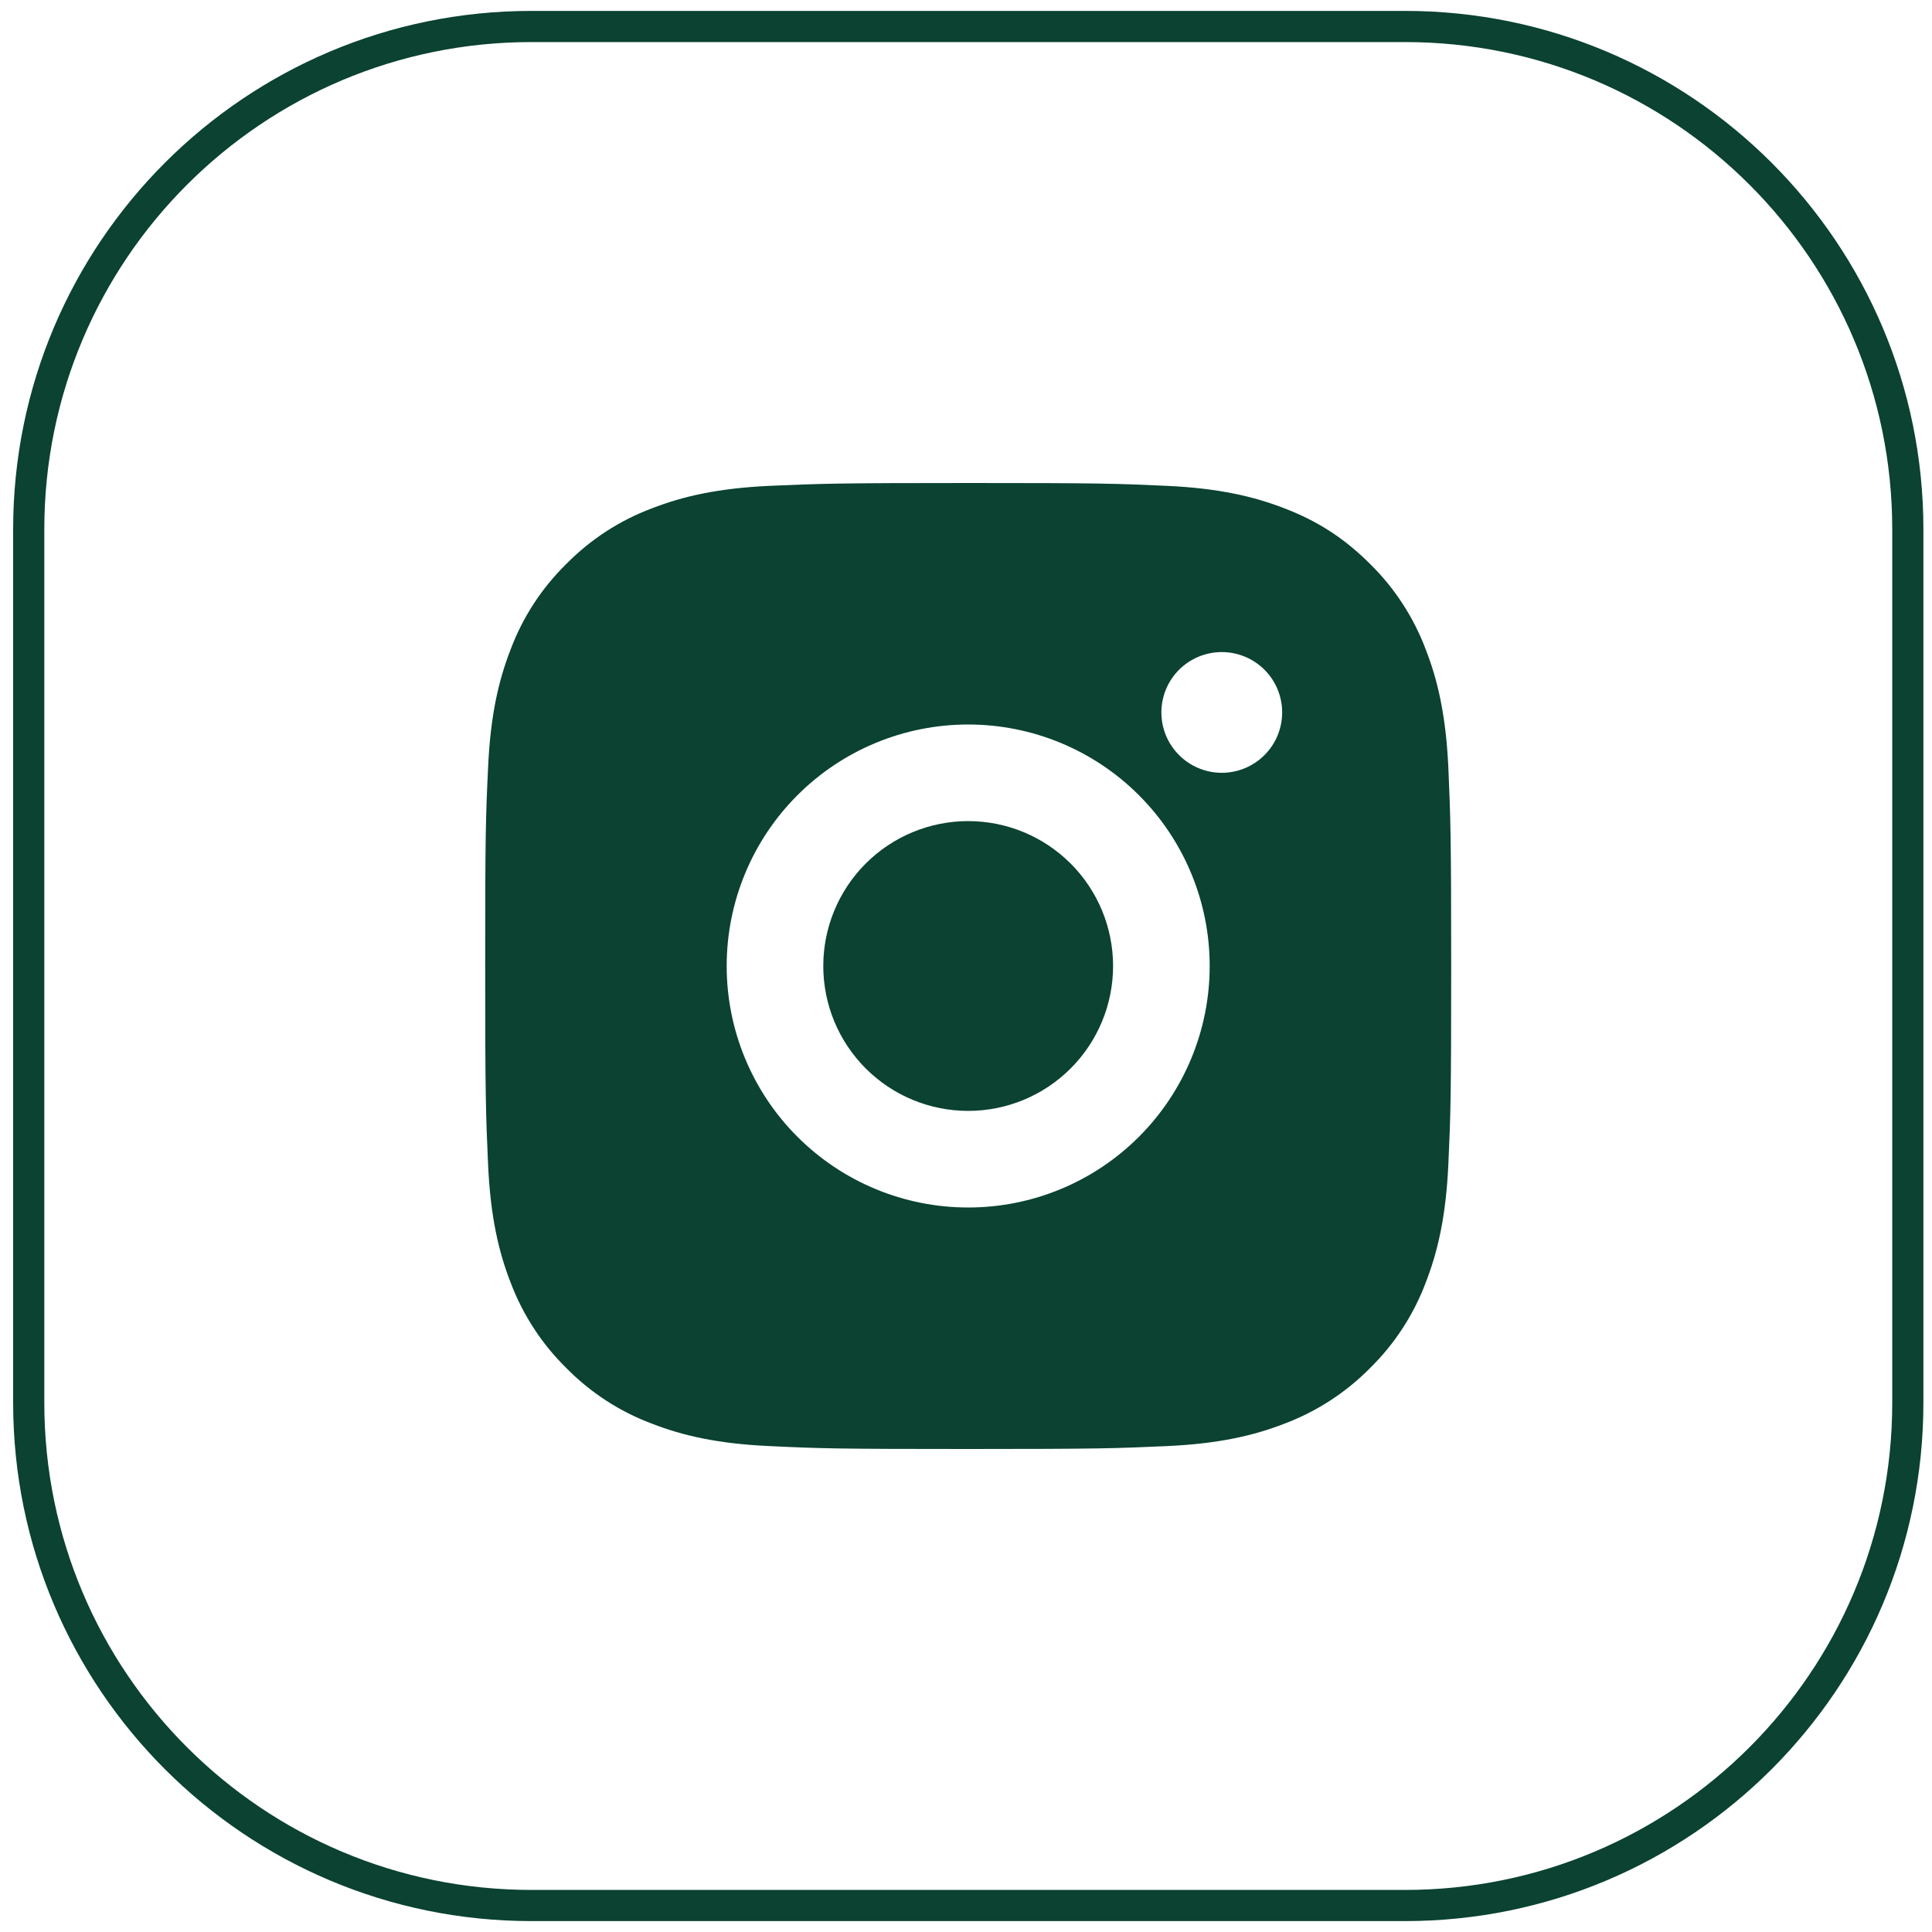
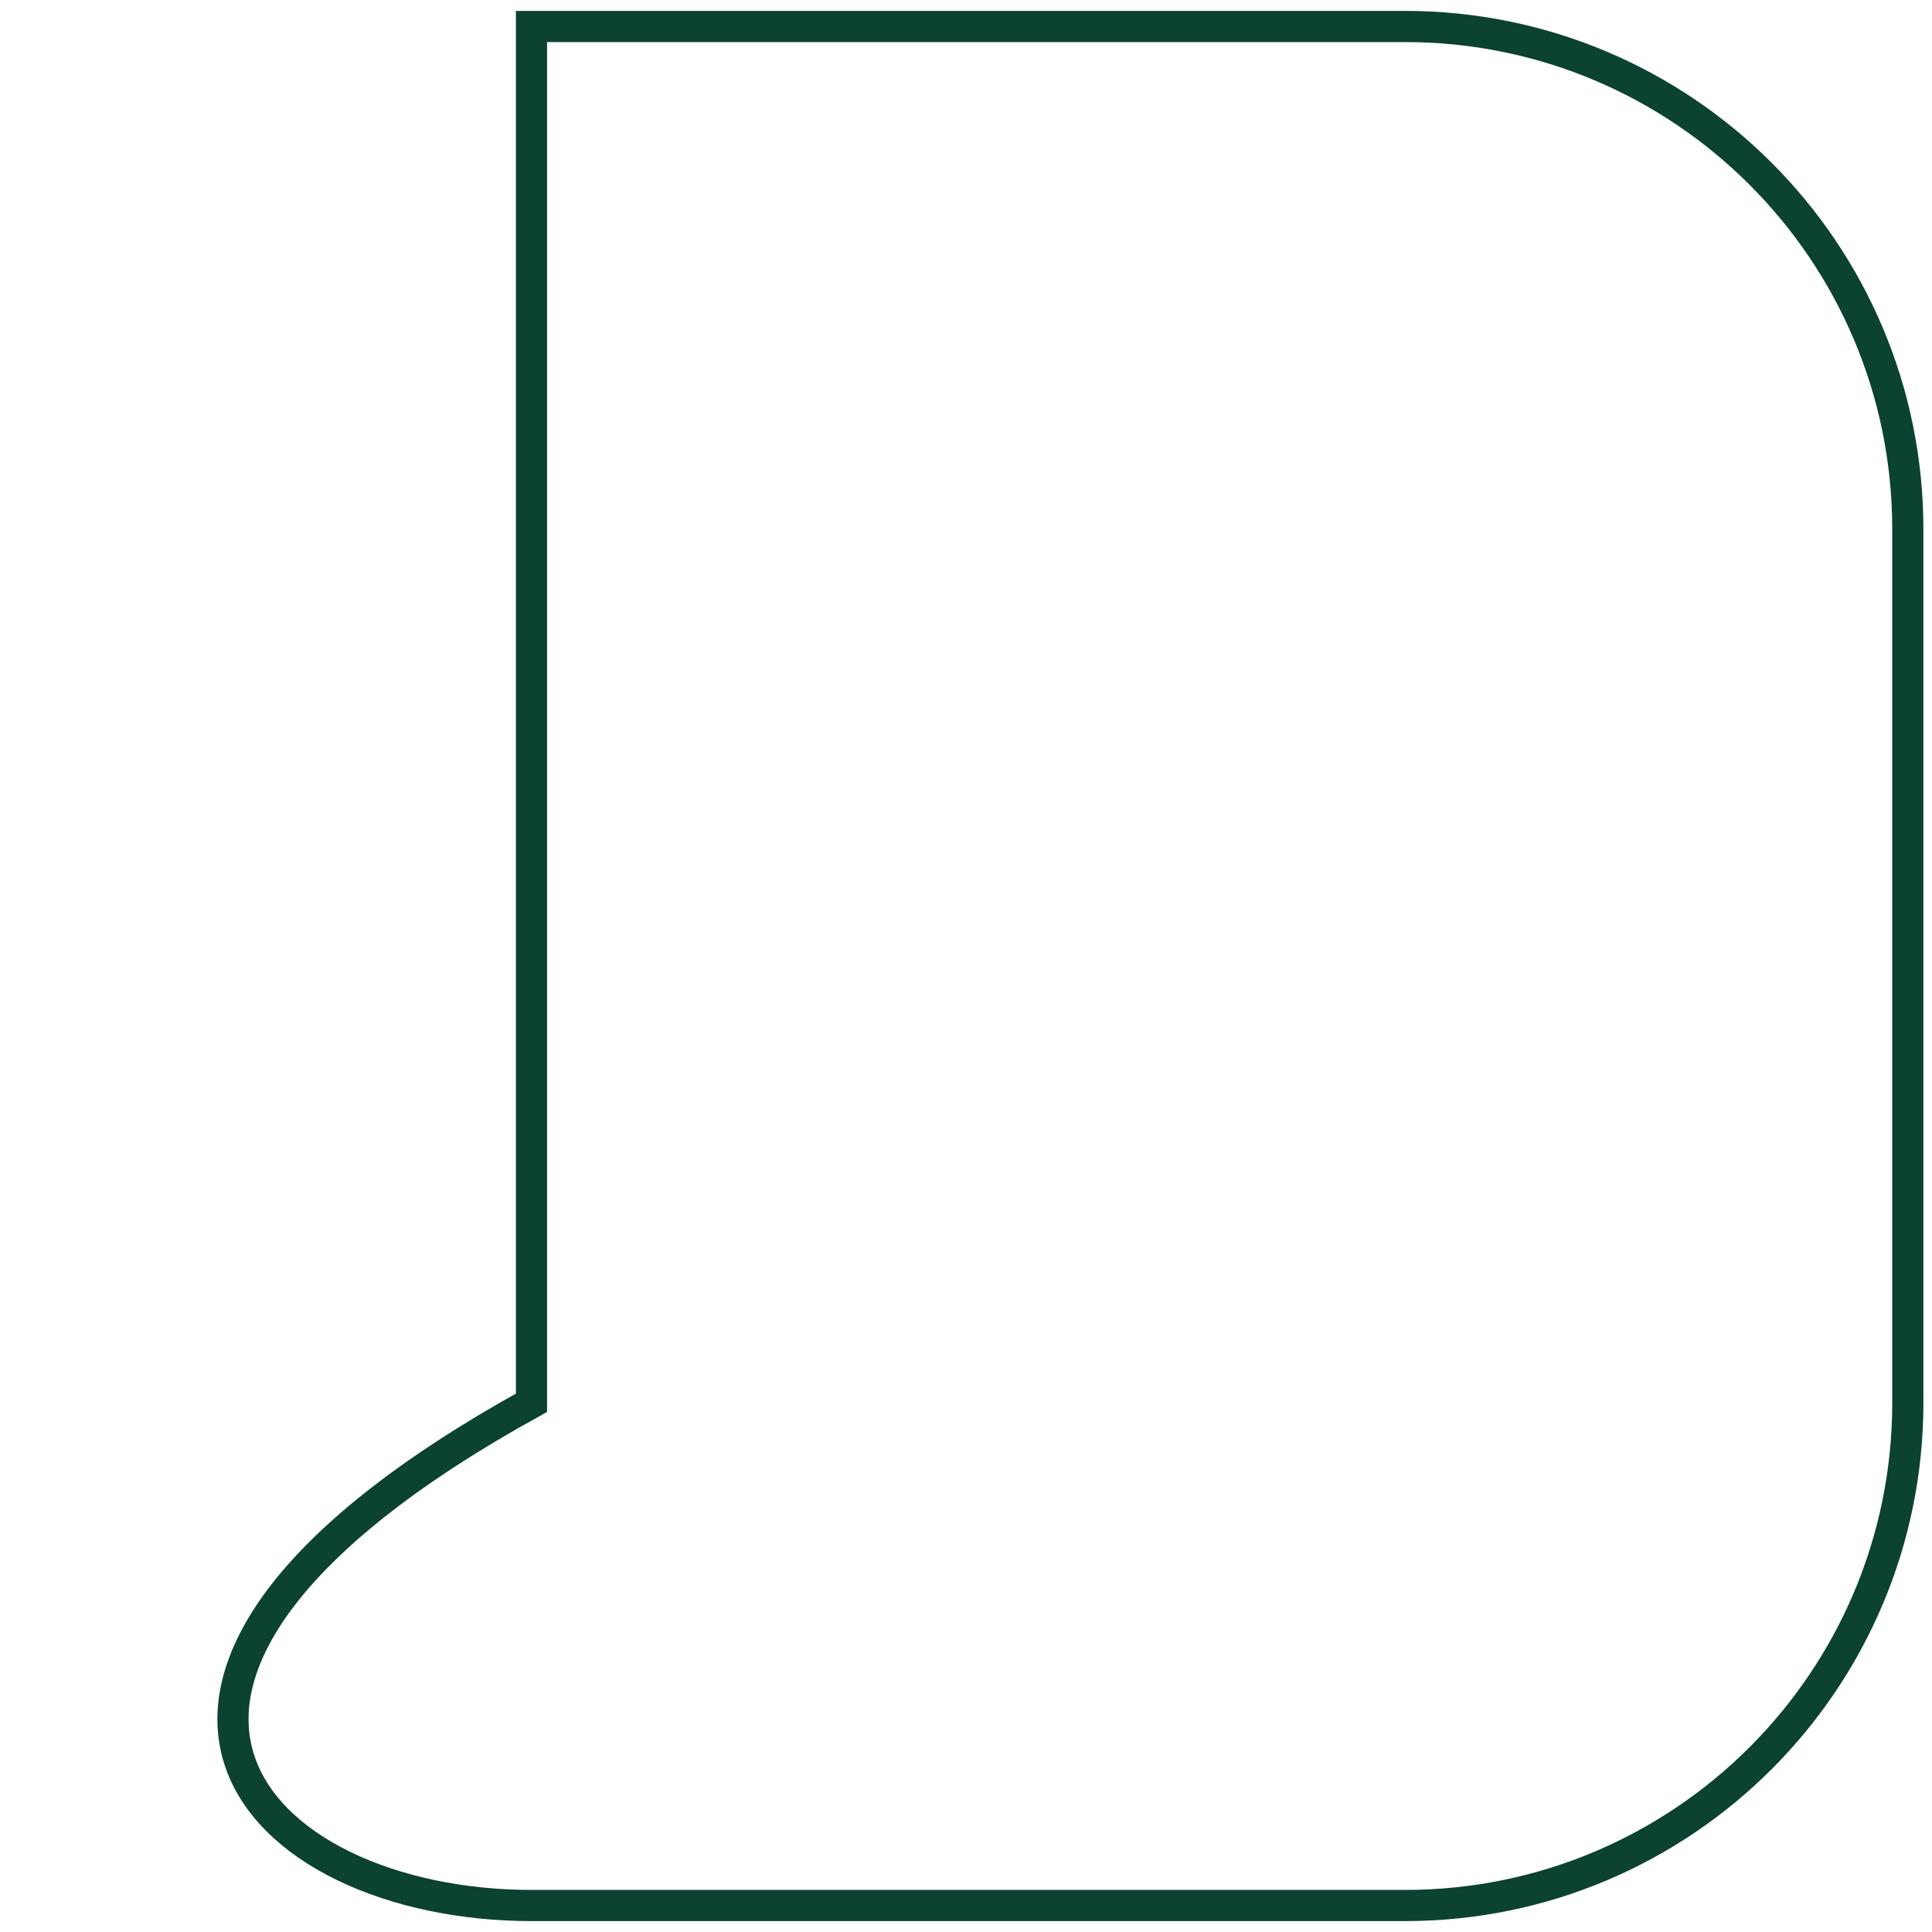
<svg xmlns="http://www.w3.org/2000/svg" width="31" height="31" viewBox="0 0 31 31" fill="none">
-   <path d="M15.535 7.75C17.641 7.75 17.904 7.758 18.73 7.796C19.555 7.835 20.117 7.965 20.611 8.157C21.123 8.354 21.554 8.62 21.985 9.05C22.379 9.438 22.684 9.907 22.878 10.424C23.07 10.917 23.2 11.48 23.239 12.305C23.275 13.132 23.285 13.394 23.285 15.5C23.285 17.606 23.277 17.868 23.239 18.695C23.2 19.52 23.07 20.082 22.878 20.576C22.684 21.094 22.379 21.562 21.985 21.95C21.597 22.343 21.128 22.648 20.611 22.843C20.118 23.035 19.555 23.165 18.73 23.203C17.904 23.24 17.641 23.25 15.535 23.25C13.43 23.25 13.167 23.242 12.341 23.203C11.515 23.165 10.953 23.035 10.459 22.843C9.941 22.649 9.473 22.344 9.086 21.95C8.691 21.562 8.387 21.093 8.192 20.576C8 20.083 7.87 19.52 7.832 18.695C7.795 17.868 7.785 17.606 7.785 15.5C7.785 13.394 7.793 13.132 7.832 12.305C7.87 11.479 8 10.918 8.192 10.424C8.386 9.906 8.691 9.437 9.086 9.05C9.473 8.656 9.942 8.351 10.459 8.157C10.953 7.965 11.514 7.835 12.341 7.796C13.167 7.76 13.43 7.75 15.535 7.75ZM15.535 11.625C14.507 11.625 13.522 12.033 12.795 12.76C12.068 13.487 11.66 14.472 11.66 15.5C11.66 16.528 12.068 17.513 12.795 18.24C13.522 18.967 14.507 19.375 15.535 19.375C16.563 19.375 17.549 18.967 18.275 18.24C19.002 17.513 19.41 16.528 19.41 15.5C19.41 14.472 19.002 13.487 18.275 12.76C17.549 12.033 16.563 11.625 15.535 11.625ZM20.573 11.431C20.573 11.174 20.471 10.928 20.289 10.746C20.107 10.565 19.861 10.463 19.604 10.463C19.347 10.463 19.101 10.565 18.919 10.746C18.737 10.928 18.635 11.174 18.635 11.431C18.635 11.688 18.737 11.935 18.919 12.116C19.101 12.298 19.347 12.4 19.604 12.4C19.861 12.4 20.107 12.298 20.289 12.116C20.471 11.935 20.573 11.688 20.573 11.431ZM15.535 13.175C16.152 13.175 16.743 13.42 17.179 13.856C17.615 14.292 17.86 14.883 17.86 15.5C17.86 16.117 17.615 16.708 17.179 17.144C16.743 17.58 16.152 17.825 15.535 17.825C14.918 17.825 14.327 17.58 13.891 17.144C13.455 16.708 13.21 16.117 13.21 15.5C13.21 14.883 13.455 14.292 13.891 13.856C14.327 13.42 14.918 13.175 15.535 13.175Z" fill="#0B4232" />
-   <path d="M22.544 0.425H8.528C4.073 0.425 0.461 4.036 0.461 8.492V22.508C0.461 26.963 4.073 30.575 8.528 30.575H22.544C27 30.575 30.612 26.963 30.612 22.508V8.492C30.612 4.036 27 0.425 22.544 0.425Z" stroke="#0B4232" stroke-width="0.5" />
+   <path d="M22.544 0.425H8.528V22.508C0.461 26.963 4.073 30.575 8.528 30.575H22.544C27 30.575 30.612 26.963 30.612 22.508V8.492C30.612 4.036 27 0.425 22.544 0.425Z" stroke="#0B4232" stroke-width="0.5" />
</svg>